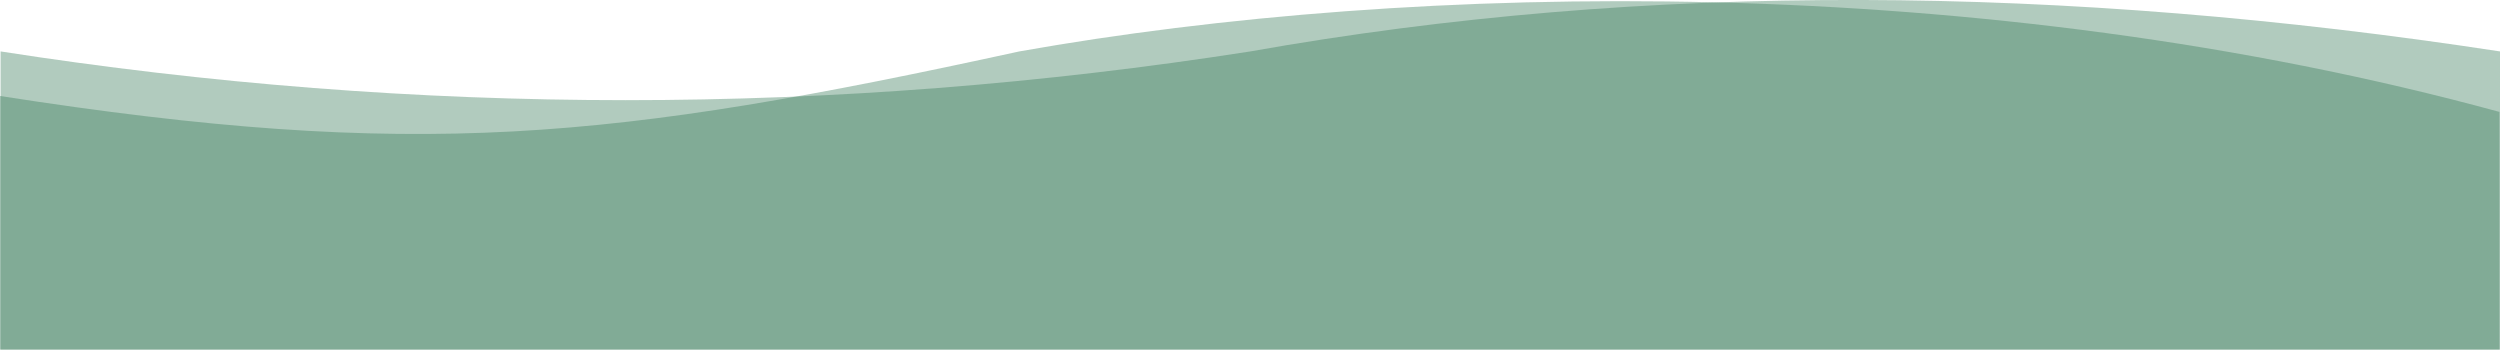
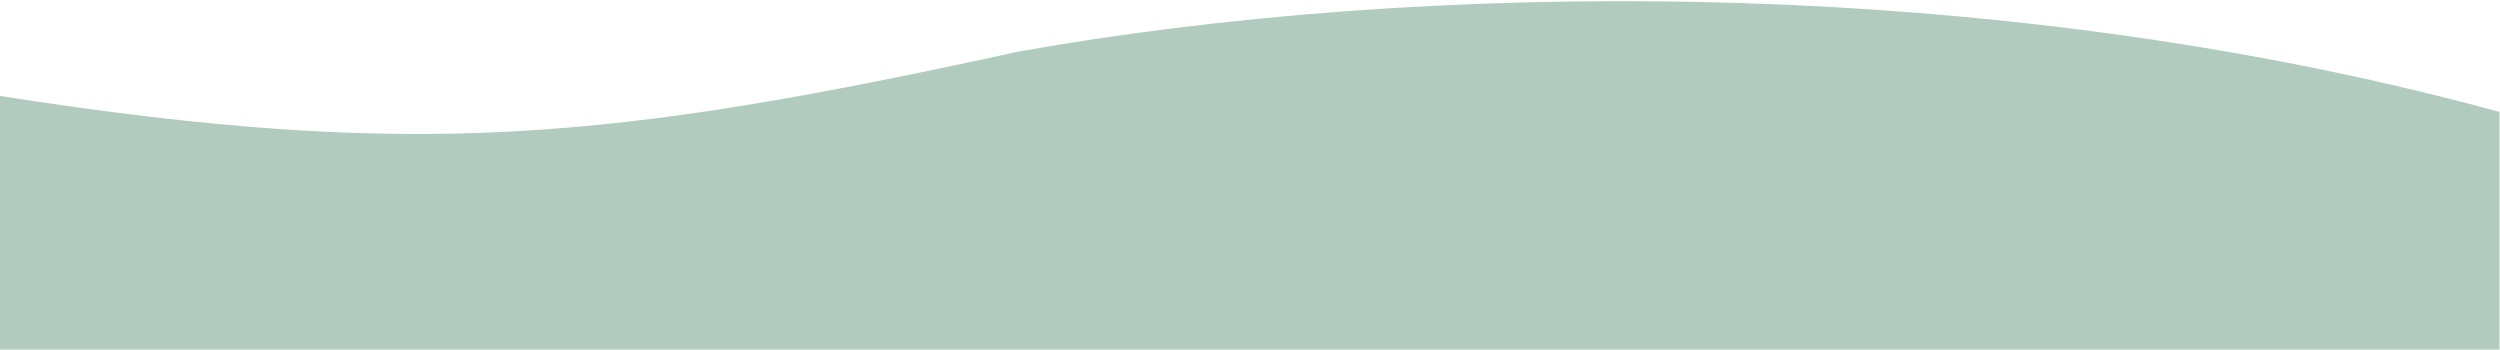
<svg xmlns="http://www.w3.org/2000/svg" id="_レイヤー_2" data-name="レイヤー 2" viewBox="0 0 374.83 52.42">
  <defs>
    <style>
      .cls-1 {
        fill: #377a57;
        opacity: .39;
        stroke-width: 0px;
      }
    </style>
  </defs>
  <g id="_デザイン" data-name="デザイン">
    <g>
-       <path class="cls-1" d="M.09,7.71c62.49,9.74,124.95,9.75,187.37,0,59.47-10.58,122.1-9.99,187.37,0v44.71S.09,52.42.09,52.42V7.71Z" />
      <path class="cls-1" d="M0,14.39c62.49,9.74,91.69,6.66,152.83-6.68,59.47-10.58,144.44-12.07,221.92,9.07v35.64S0,52.42,0,52.42V14.39Z" />
    </g>
  </g>
</svg>